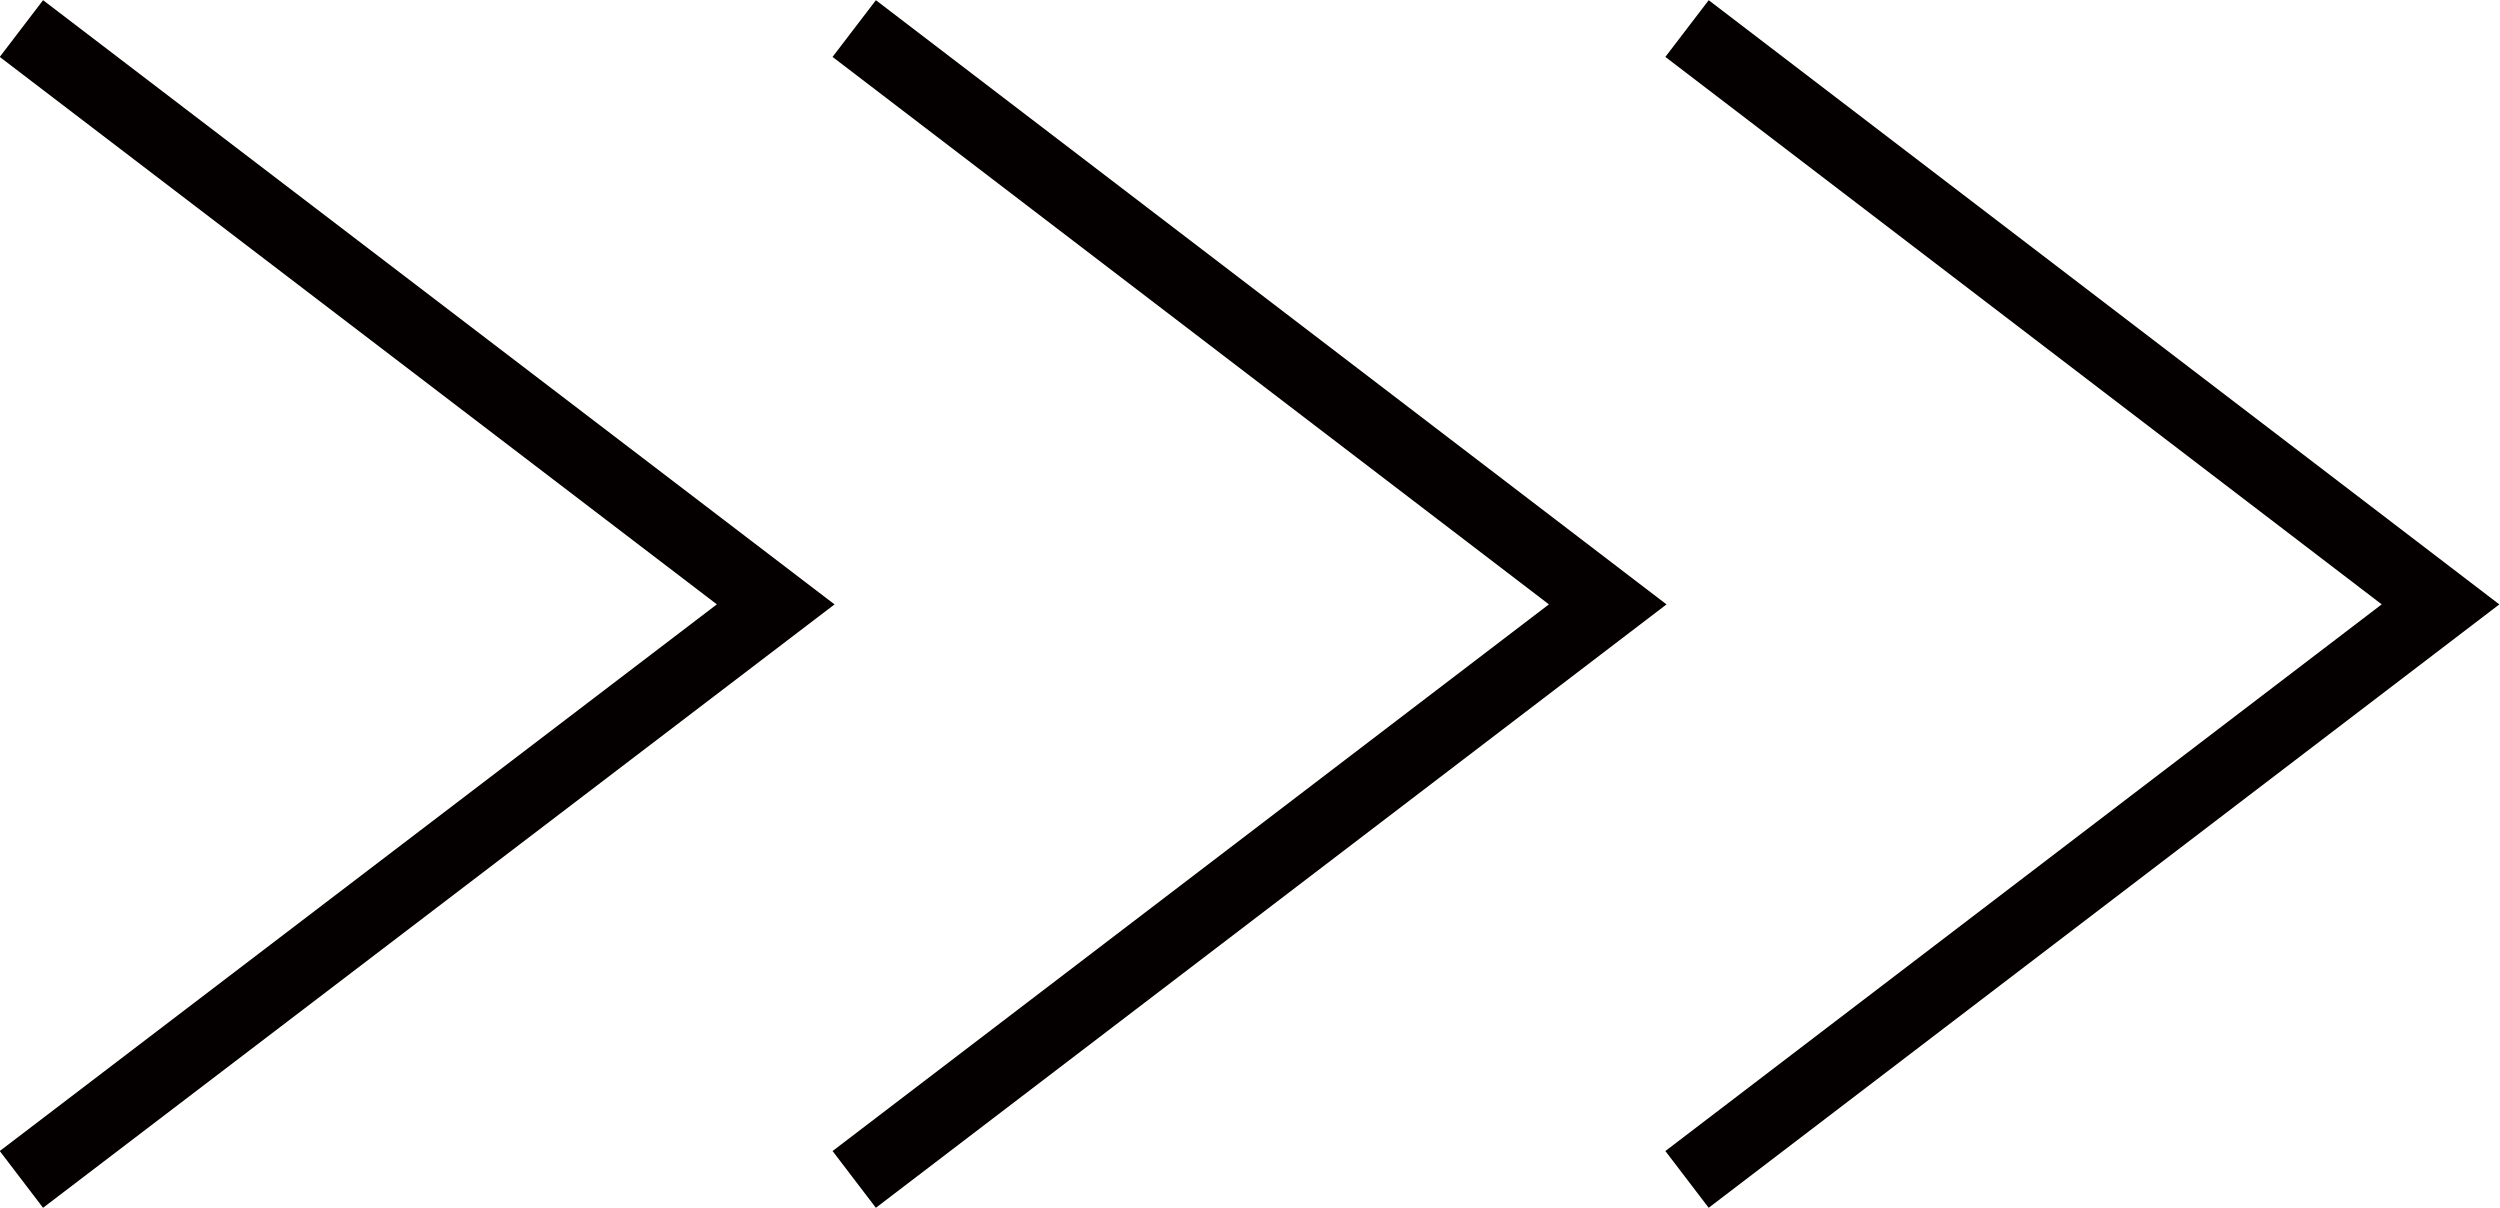
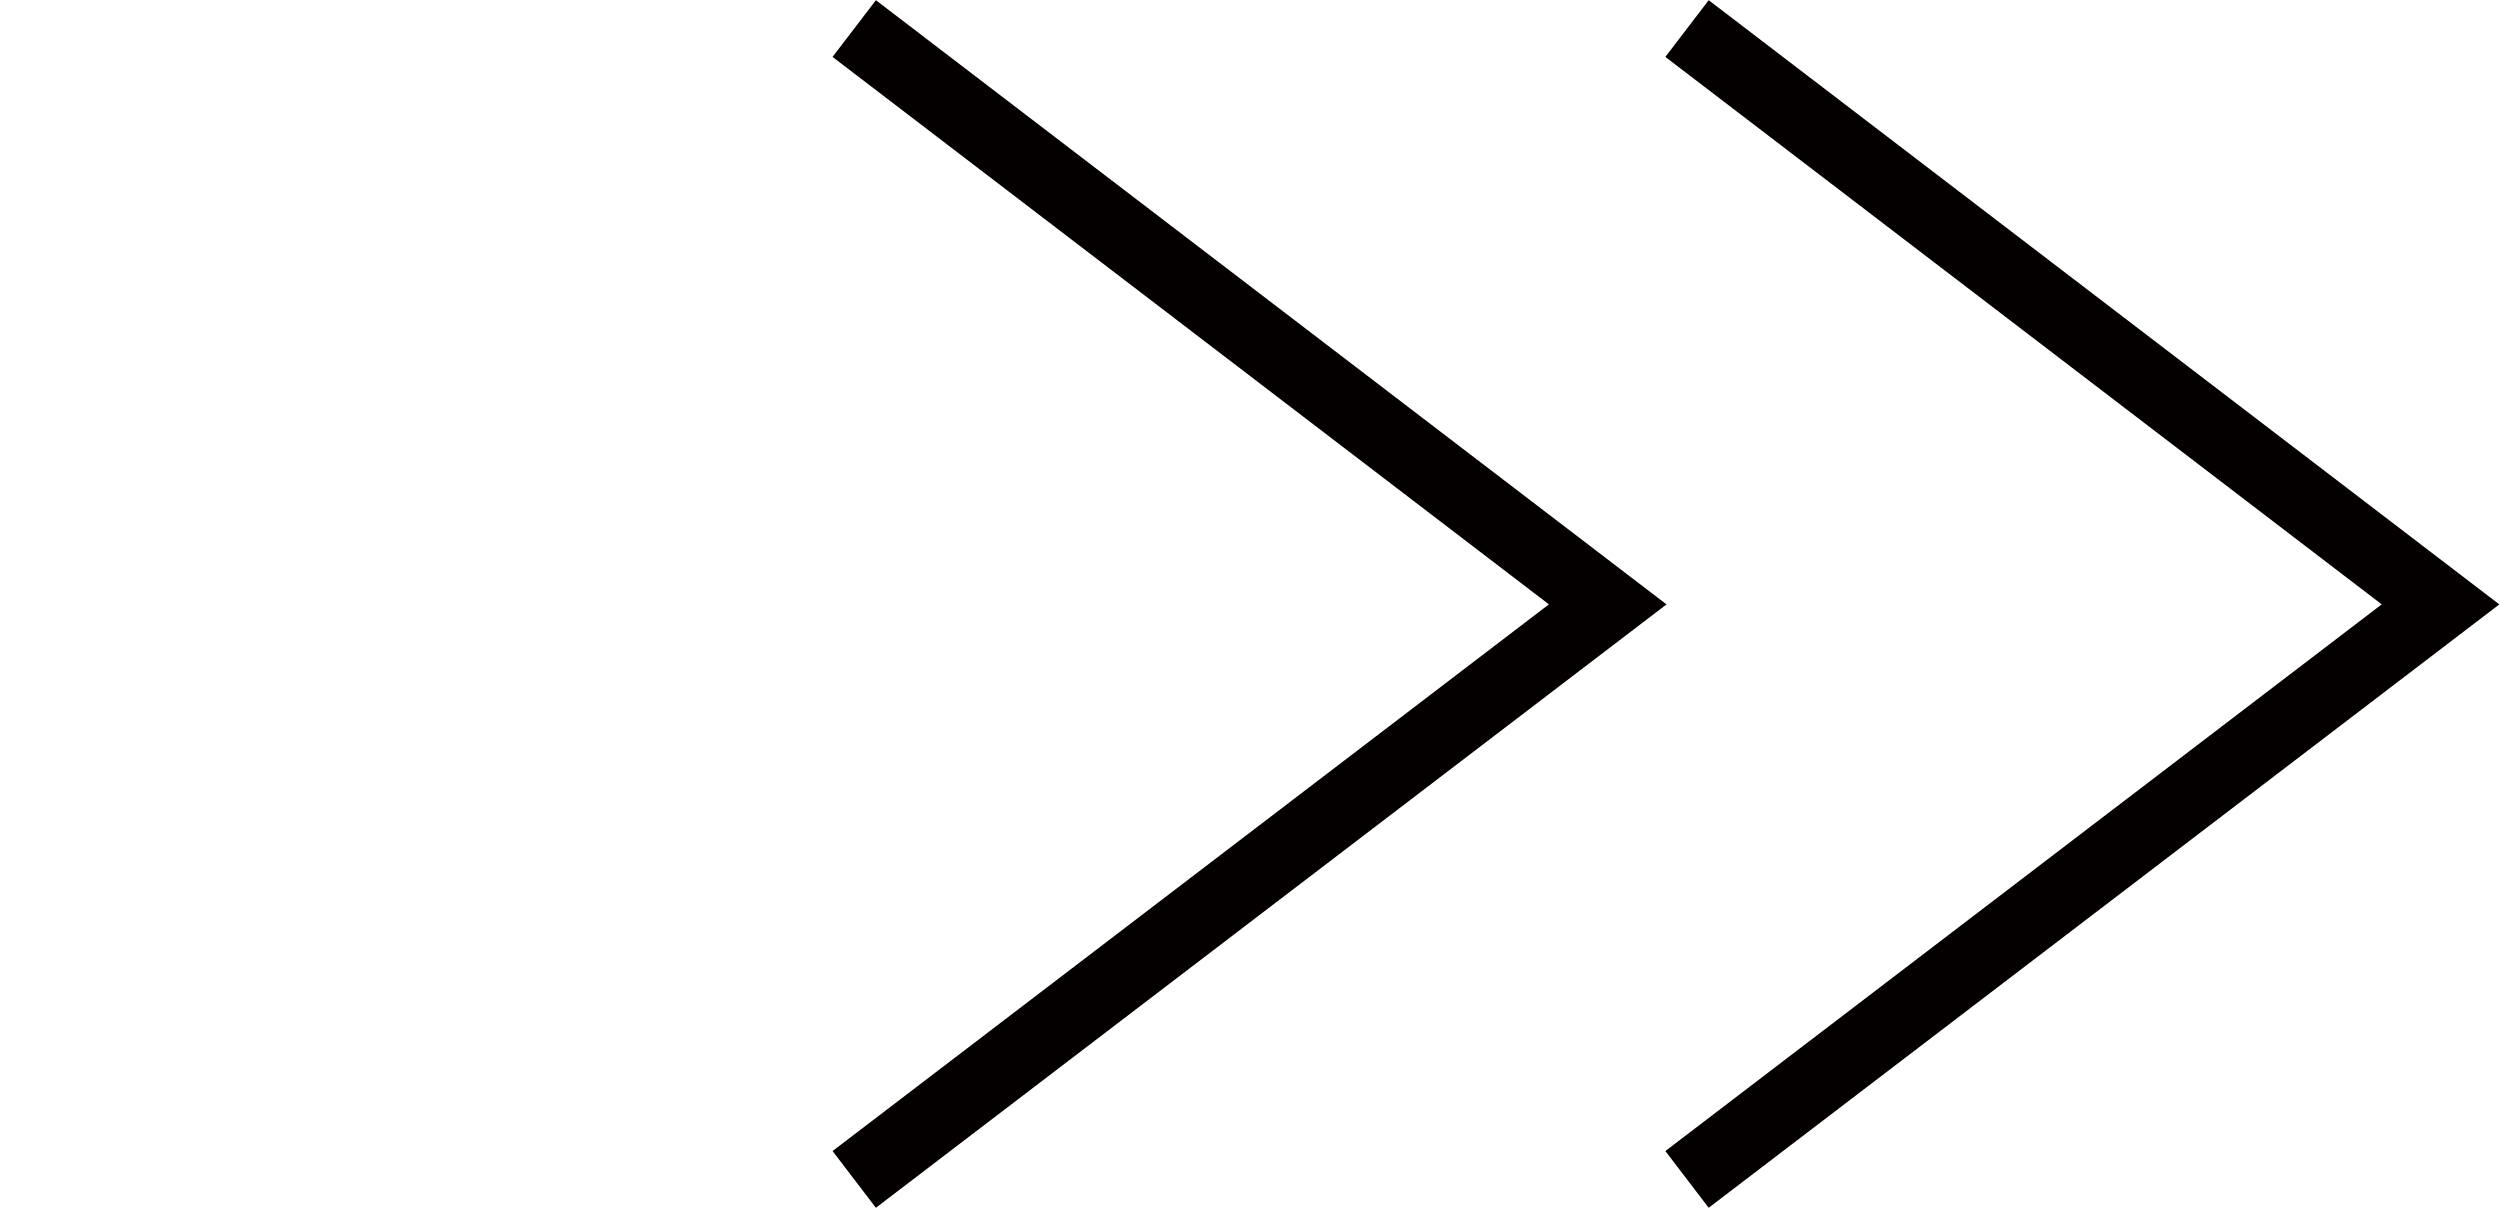
<svg xmlns="http://www.w3.org/2000/svg" viewBox="0 0 31.52 15.23">
  <g data-name="レイヤー 2">
-     <path d="M.27.36l9.51 7.26-9.51 7.25M10.77.36l9.5 7.26-9.5 7.25M21.27.36l9.5 7.26-9.5 7.25" fill="none" stroke="#040000" stroke-miterlimit="10" stroke-width=".9" data-name="レイヤー 3" />
+     <path d="M.27.36M10.77.36l9.5 7.26-9.5 7.25M21.27.36l9.5 7.26-9.5 7.25" fill="none" stroke="#040000" stroke-miterlimit="10" stroke-width=".9" data-name="レイヤー 3" />
  </g>
</svg>